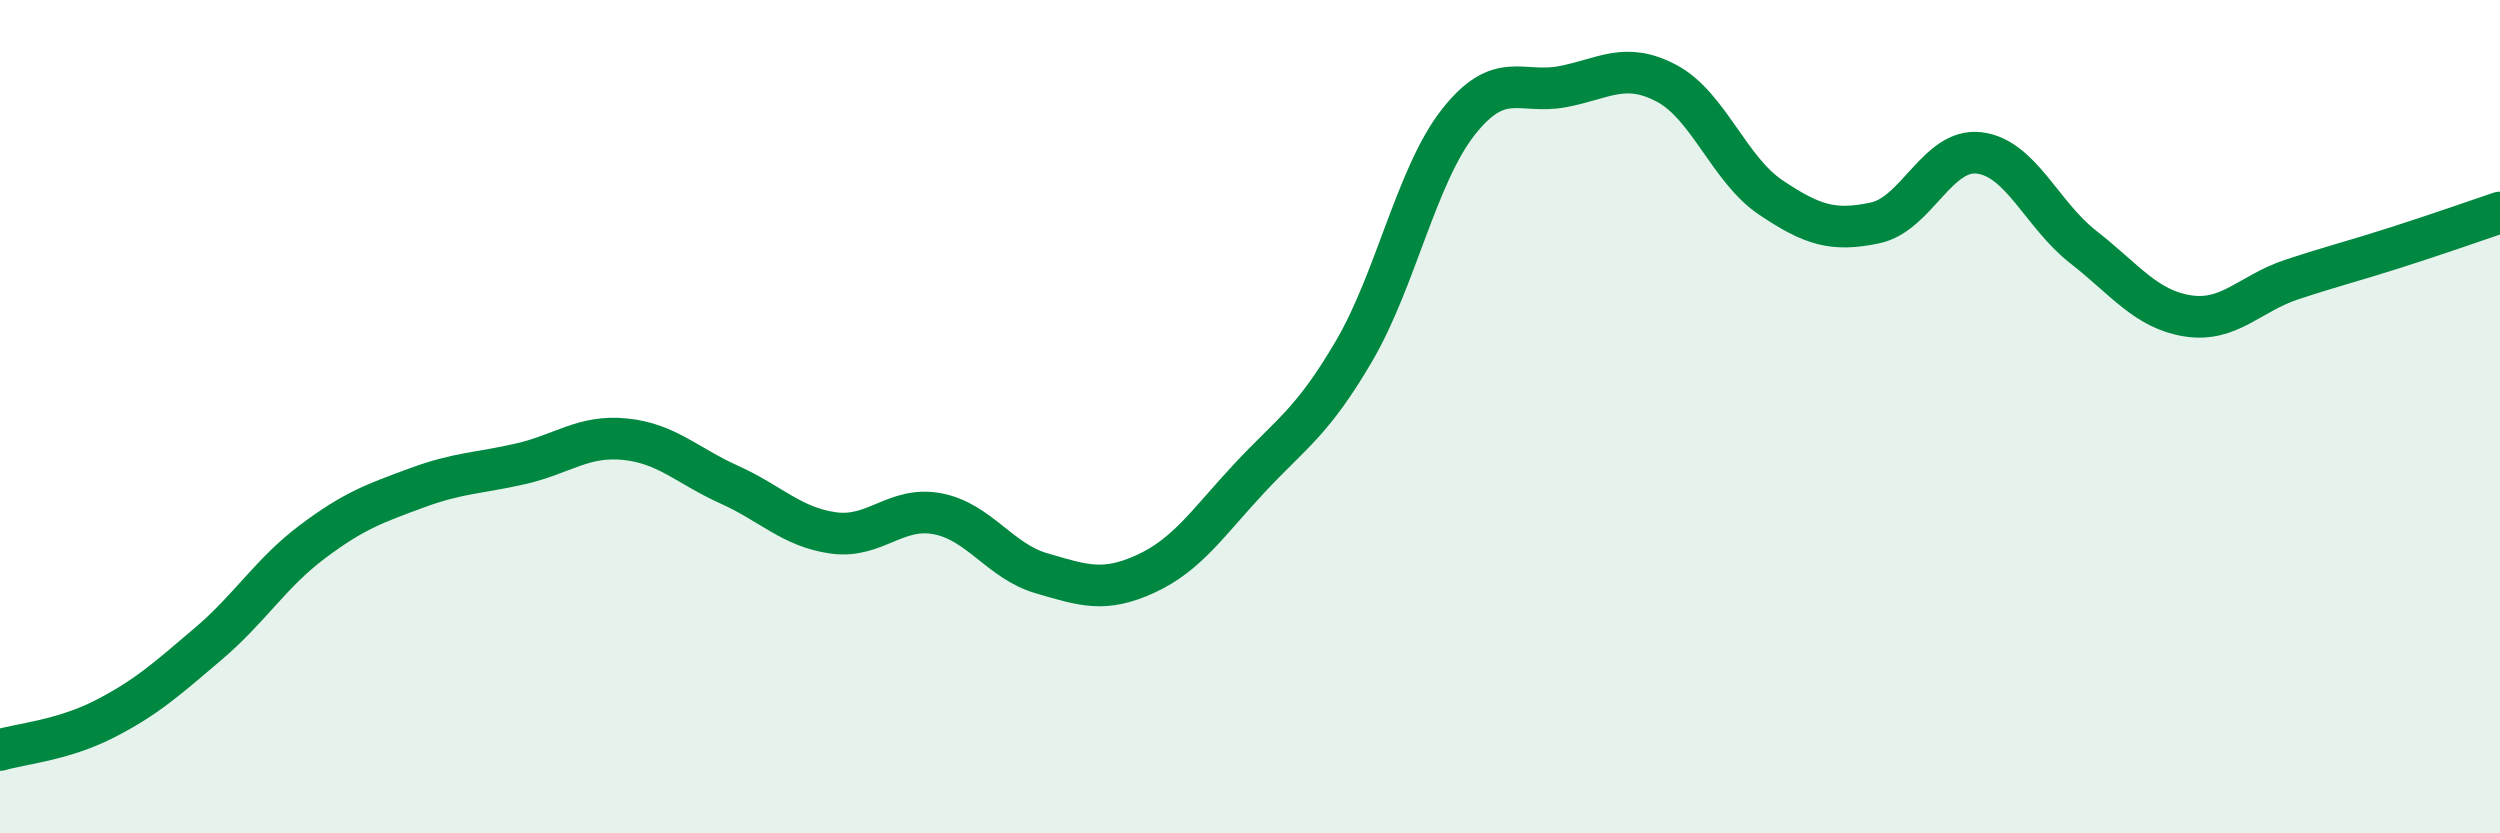
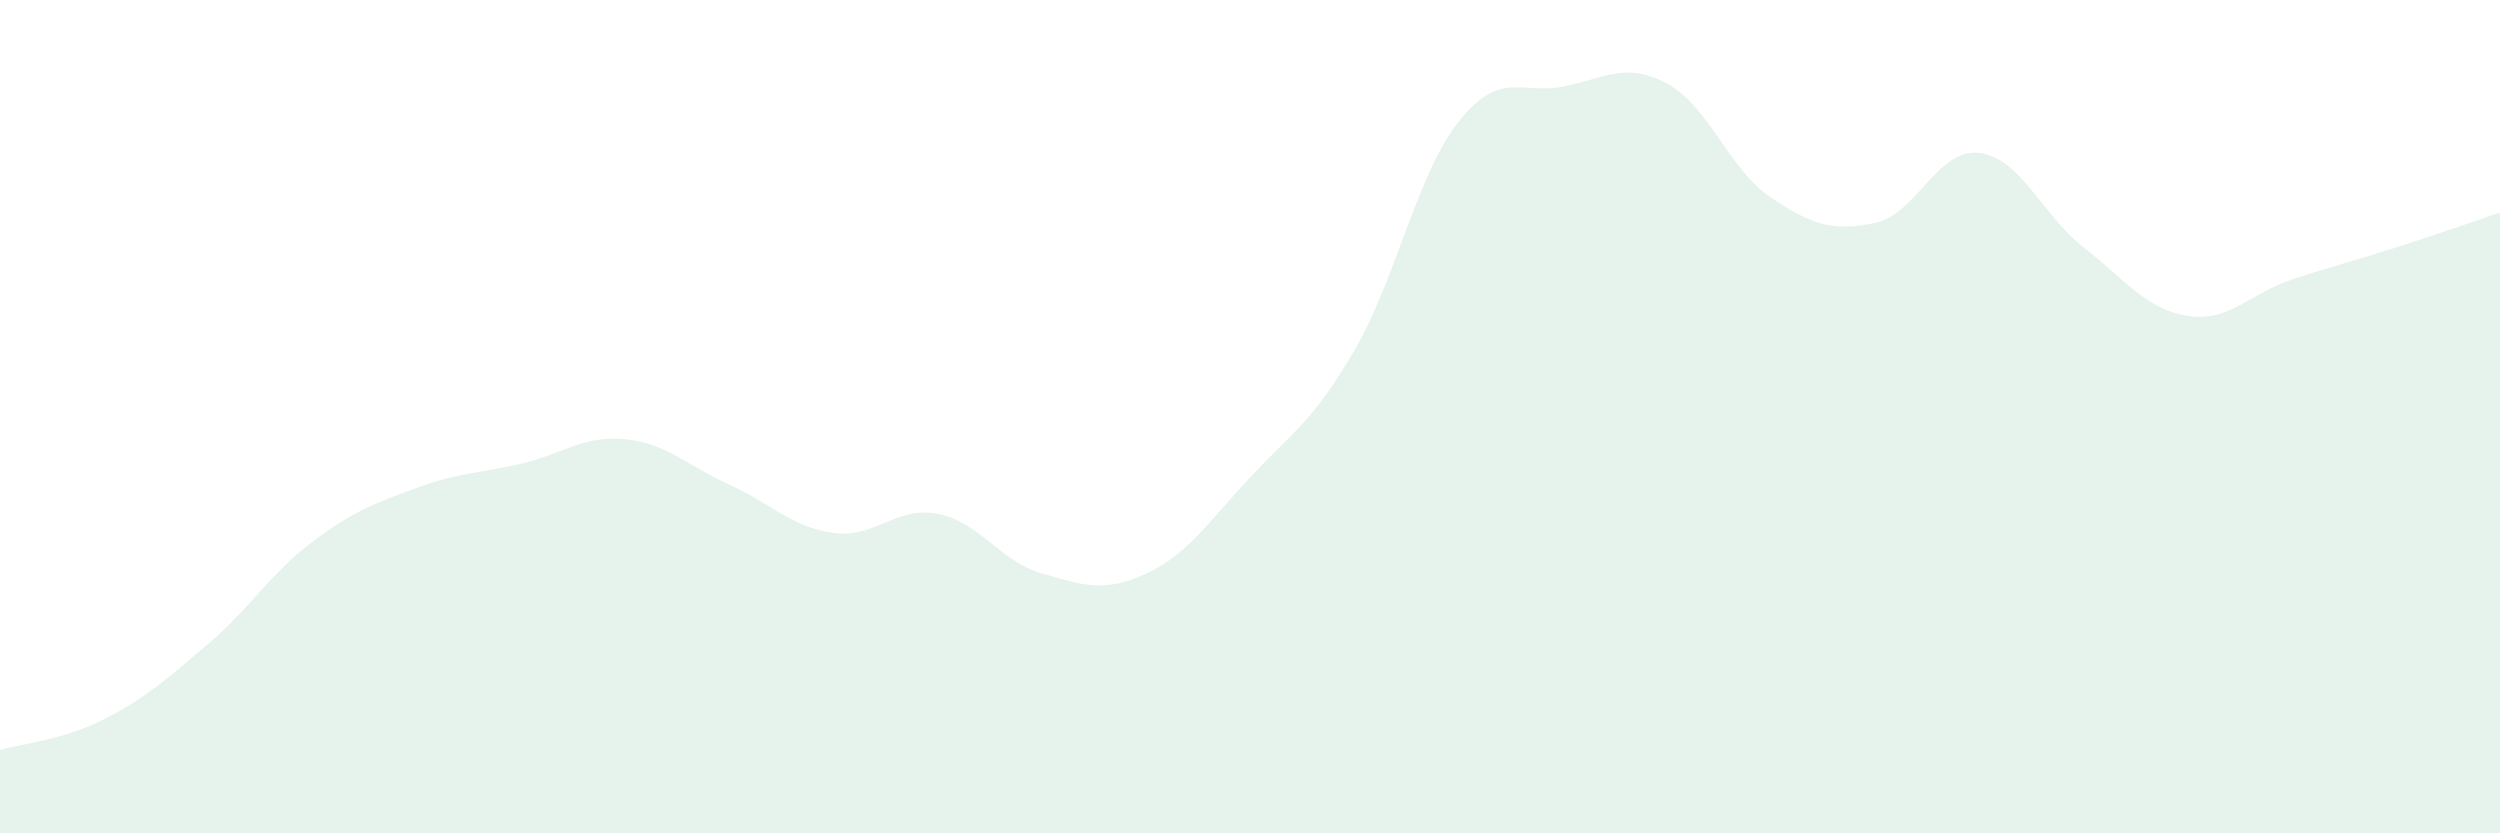
<svg xmlns="http://www.w3.org/2000/svg" width="60" height="20" viewBox="0 0 60 20">
  <path d="M 0,18 C 0.5,17.85 1.5,17.77 2.5,17.26 C 3.5,16.75 4,16.3 5,15.45 C 6,14.6 6.5,13.75 7.5,13 C 8.5,12.25 9,12.08 10,11.71 C 11,11.34 11.5,11.36 12.5,11.13 C 13.5,10.9 14,10.44 15,10.54 C 16,10.64 16.5,11.18 17.5,11.63 C 18.5,12.08 19,12.65 20,12.79 C 21,12.93 21.5,12.14 22.5,12.33 C 23.5,12.52 24,13.47 25,13.76 C 26,14.05 26.5,14.23 27.5,13.77 C 28.5,13.31 29,12.53 30,11.46 C 31,10.39 31.5,10.13 32.5,8.42 C 33.5,6.71 34,4.2 35,2.93 C 36,1.66 36.5,2.27 37.5,2.08 C 38.5,1.89 39,1.47 40,2 C 41,2.53 41.5,4.07 42.5,4.74 C 43.5,5.41 44,5.56 45,5.35 C 46,5.14 46.5,3.55 47.5,3.67 C 48.5,3.79 49,5.15 50,5.93 C 51,6.71 51.5,7.42 52.5,7.58 C 53.5,7.74 54,7.04 55,6.71 C 56,6.38 56.5,6.26 57.5,5.94 C 58.5,5.62 59.5,5.27 60,5.1L60 20L0 20Z" fill="#008740" opacity="0.1" stroke-linecap="round" stroke-linejoin="round" />
-   <path d="M 0,18 C 0.5,17.85 1.5,17.77 2.5,17.26 C 3.5,16.75 4,16.3 5,15.45 C 6,14.6 6.5,13.75 7.5,13 C 8.5,12.25 9,12.08 10,11.71 C 11,11.34 11.5,11.36 12.5,11.13 C 13.5,10.9 14,10.44 15,10.54 C 16,10.64 16.5,11.18 17.5,11.63 C 18.5,12.08 19,12.65 20,12.79 C 21,12.93 21.5,12.14 22.5,12.33 C 23.5,12.52 24,13.47 25,13.76 C 26,14.05 26.5,14.23 27.5,13.77 C 28.5,13.31 29,12.53 30,11.46 C 31,10.39 31.5,10.13 32.5,8.42 C 33.5,6.71 34,4.2 35,2.93 C 36,1.66 36.5,2.27 37.5,2.08 C 38.5,1.89 39,1.47 40,2 C 41,2.53 41.5,4.07 42.5,4.74 C 43.5,5.41 44,5.56 45,5.35 C 46,5.14 46.5,3.55 47.5,3.67 C 48.5,3.79 49,5.15 50,5.93 C 51,6.71 51.5,7.42 52.5,7.58 C 53.5,7.74 54,7.04 55,6.71 C 56,6.38 56.5,6.26 57.5,5.94 C 58.5,5.62 59.5,5.27 60,5.1" stroke="#008740" stroke-width="1" fill="none" stroke-linecap="round" stroke-linejoin="round" />
</svg>